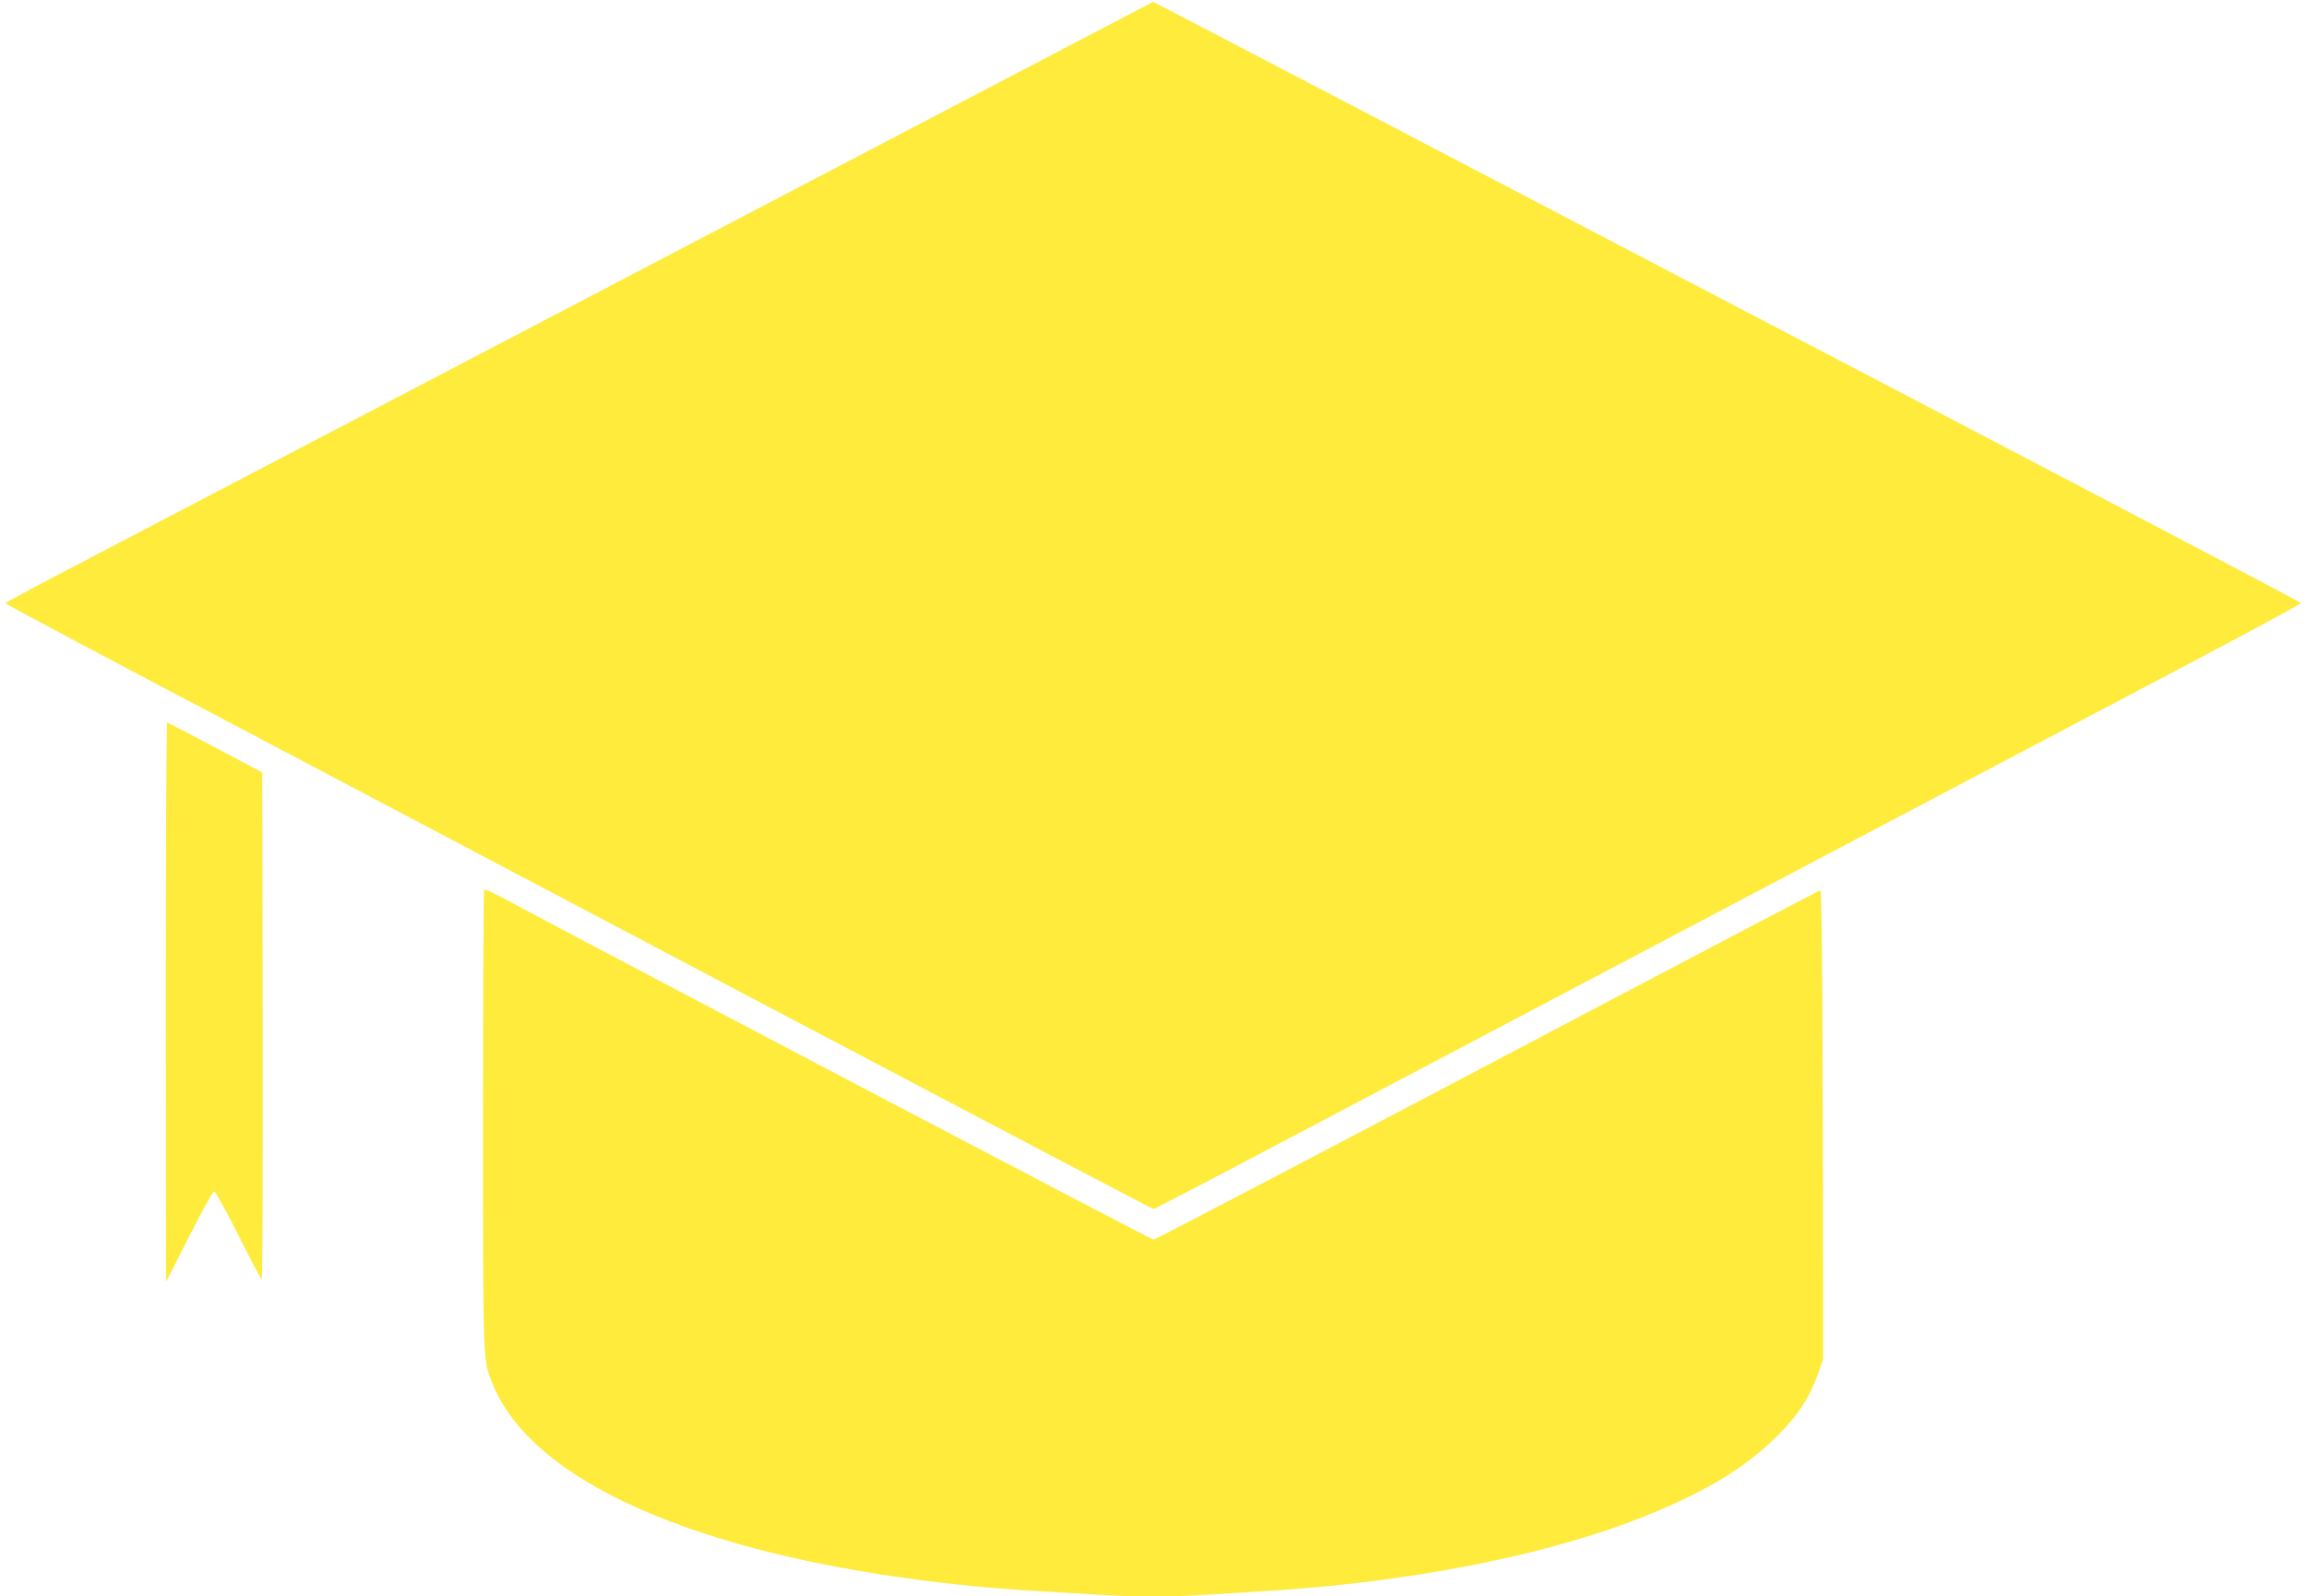
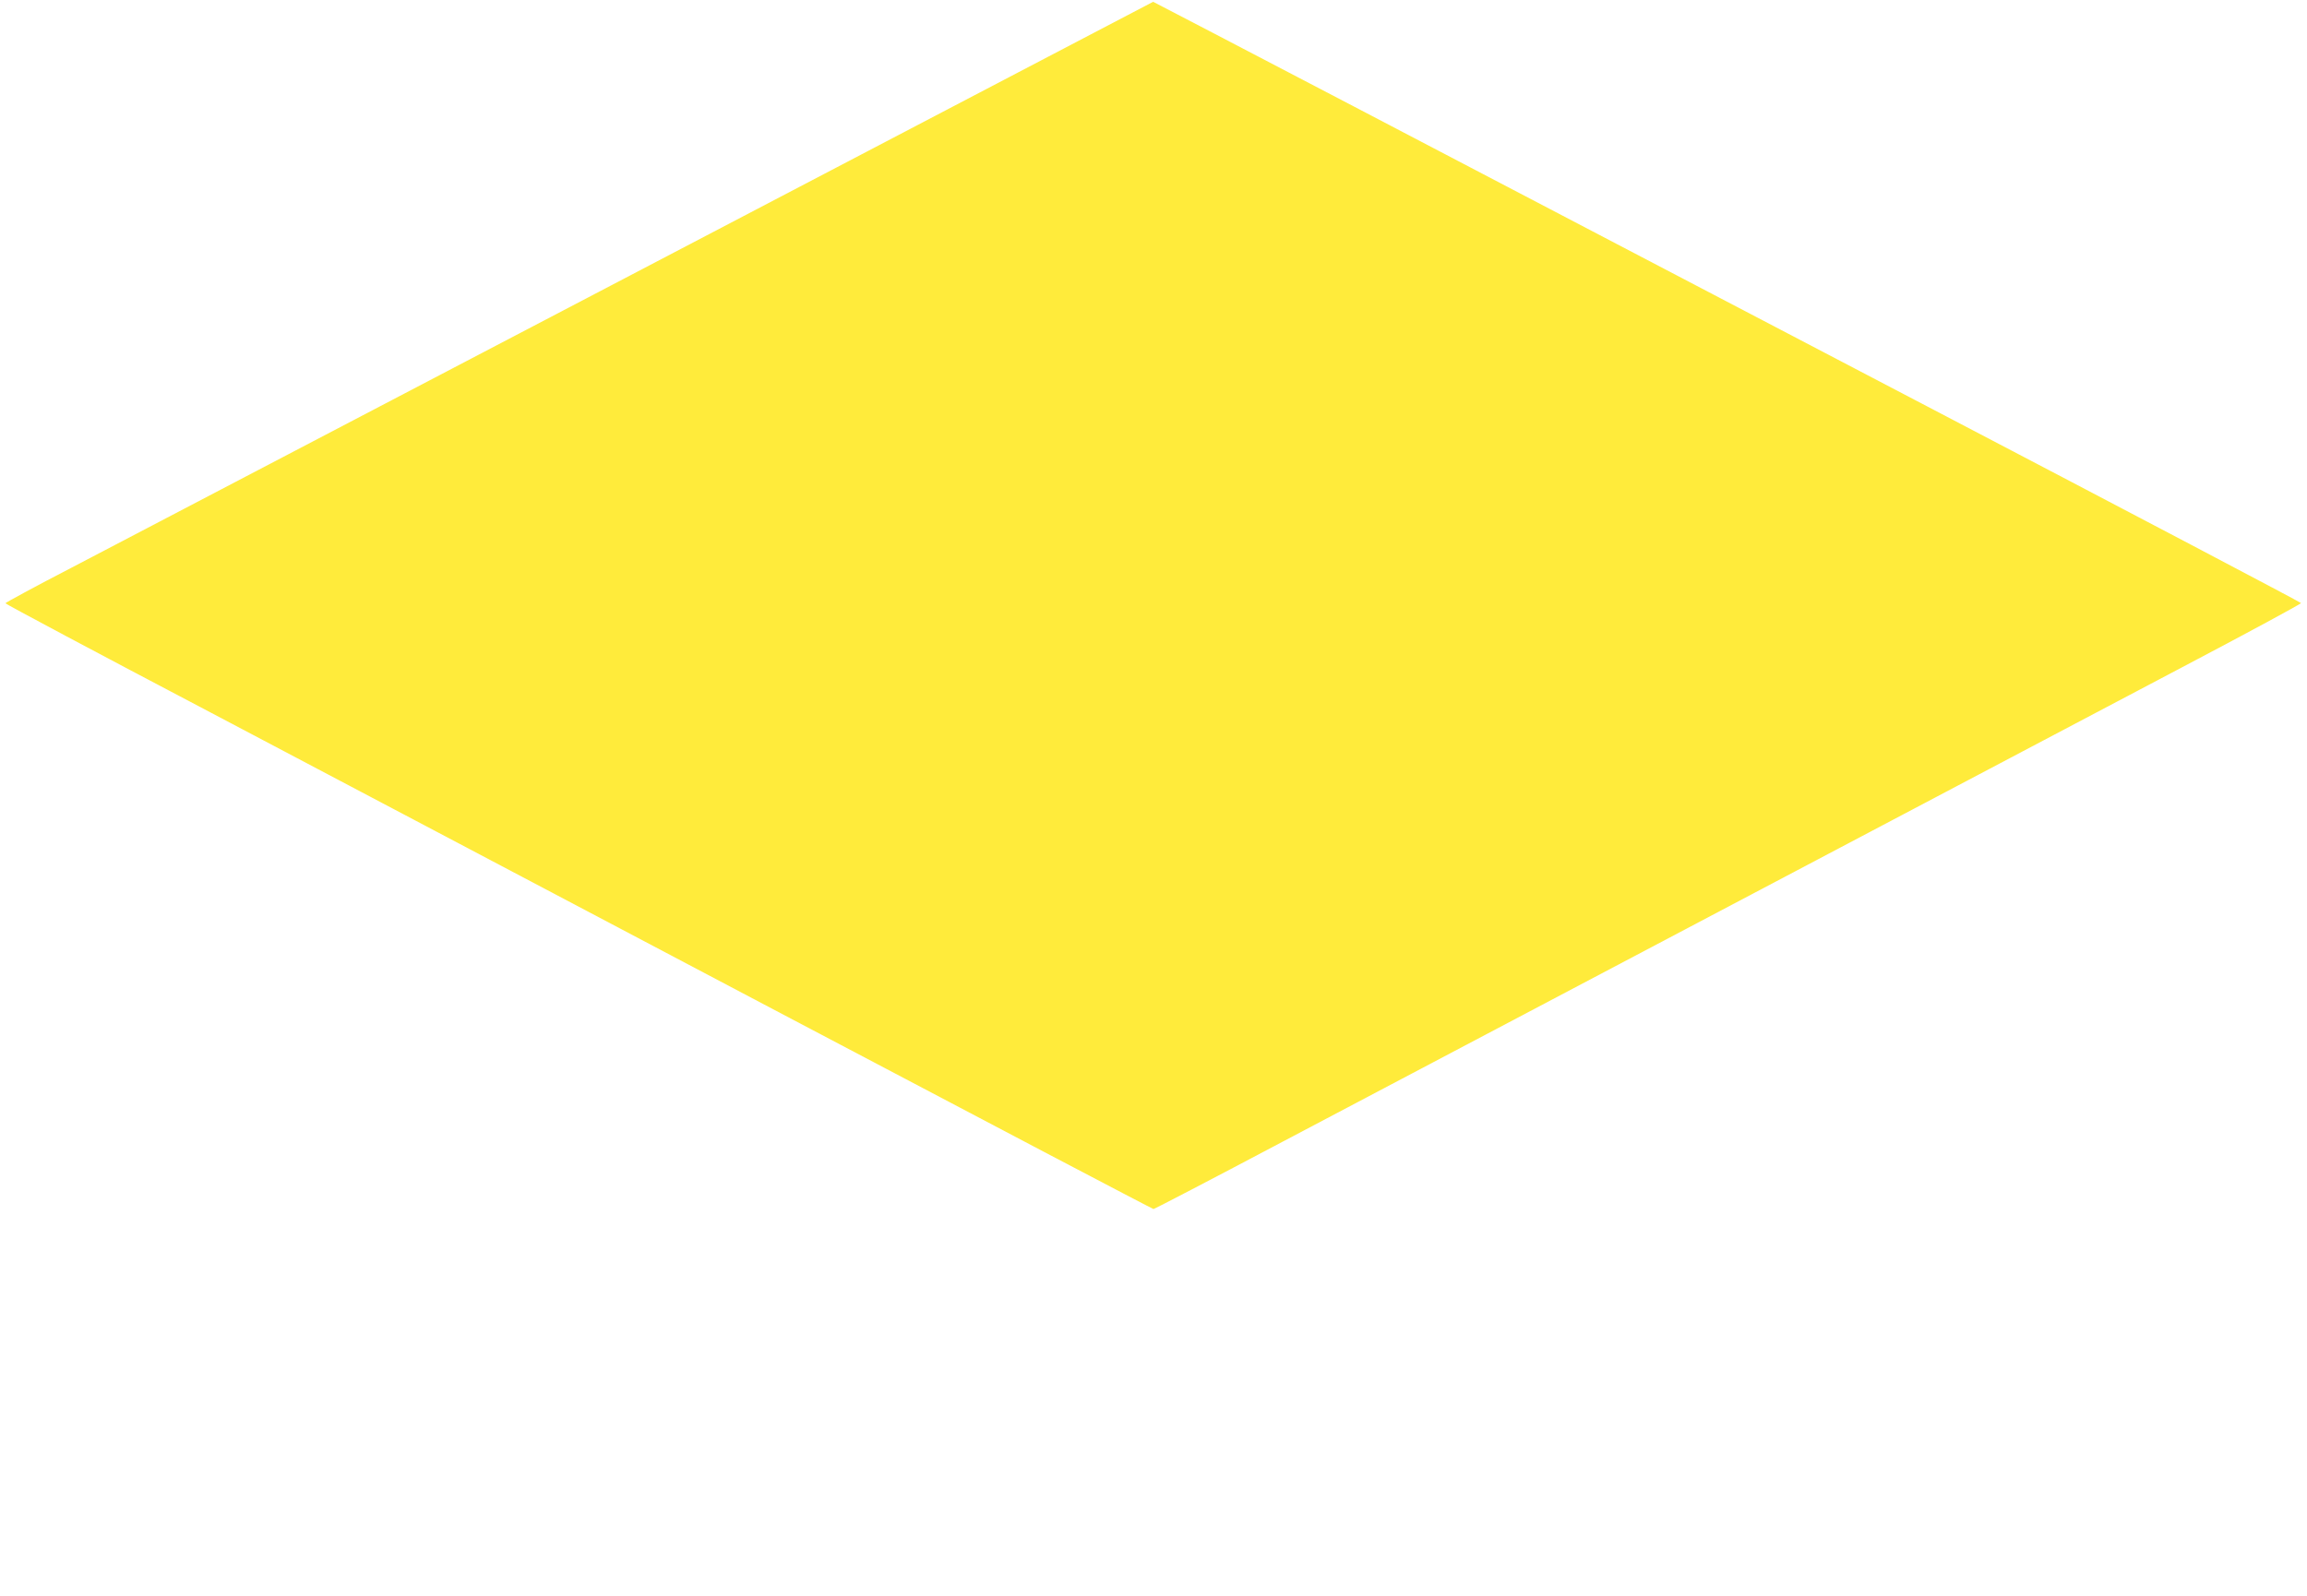
<svg xmlns="http://www.w3.org/2000/svg" version="1.0" width="1280pt" height="886pt" viewBox="0 0 1280 886" preserveAspectRatio="xMidYMid meet">
  <g transform="translate(0,886) scale(0.1,-0.1)" fill="#ffeb3b" stroke="none">
-     <path d="M5645 8456 c-612 -321 -3646 -1908 -5247 -2746 -203 -105 -368 -195 -368 -198 0 -4 512 -277 1138 -606 625 -330 2056 -1085 3180 -1678 1124 -593 2047 -1078 2052 -1078 5 0 328 168 717 374 1050 554 4219 2226 4985 2630 367 193 666 355 665 359 -1 4 -936 496 -2077 1093 -1141 597 -2573 1346 -3182 1665 -609 318 -1108 579 -1110 579 -2 -1 -340 -178 -753 -394z" />
-     <path d="M920 3298 l1 -1553 127 250 c70 137 132 251 139 253 7 2 61 -95 135 -242 68 -135 126 -246 130 -246 5 0 7 633 6 1406 l-3 1407 -260 138 c-143 76 -263 138 -267 139 -5 0 -8 -699 -8 -1552z" />
-     <path d="M2686 3923 c-3 -4 -6 -578 -6 -1277 0 -1372 -1 -1331 53 -1466 150 -371 622 -678 1368 -890 468 -133 1064 -226 1649 -260 107 -6 259 -15 336 -20 181 -13 437 -13 618 0 77 5 222 14 321 20 793 48 1555 197 2090 411 342 136 565 270 745 449 112 110 179 212 224 338 l31 87 0 445 c0 1223 -6 2160 -14 2160 -4 0 -835 -436 -1846 -970 -1012 -533 -1846 -970 -1855 -970 -12 0 -3086 1615 -3626 1905 -45 24 -85 41 -88 38z" />
+     <path d="M5645 8456 c-612 -321 -3646 -1908 -5247 -2746 -203 -105 -368 -195 -368 -198 0 -4 512 -277 1138 -606 625 -330 2056 -1085 3180 -1678 1124 -593 2047 -1078 2052 -1078 5 0 328 168 717 374 1050 554 4219 2226 4985 2630 367 193 666 355 665 359 -1 4 -936 496 -2077 1093 -1141 597 -2573 1346 -3182 1665 -609 318 -1108 579 -1110 579 -2 -1 -340 -178 -753 -394" />
  </g>
</svg>